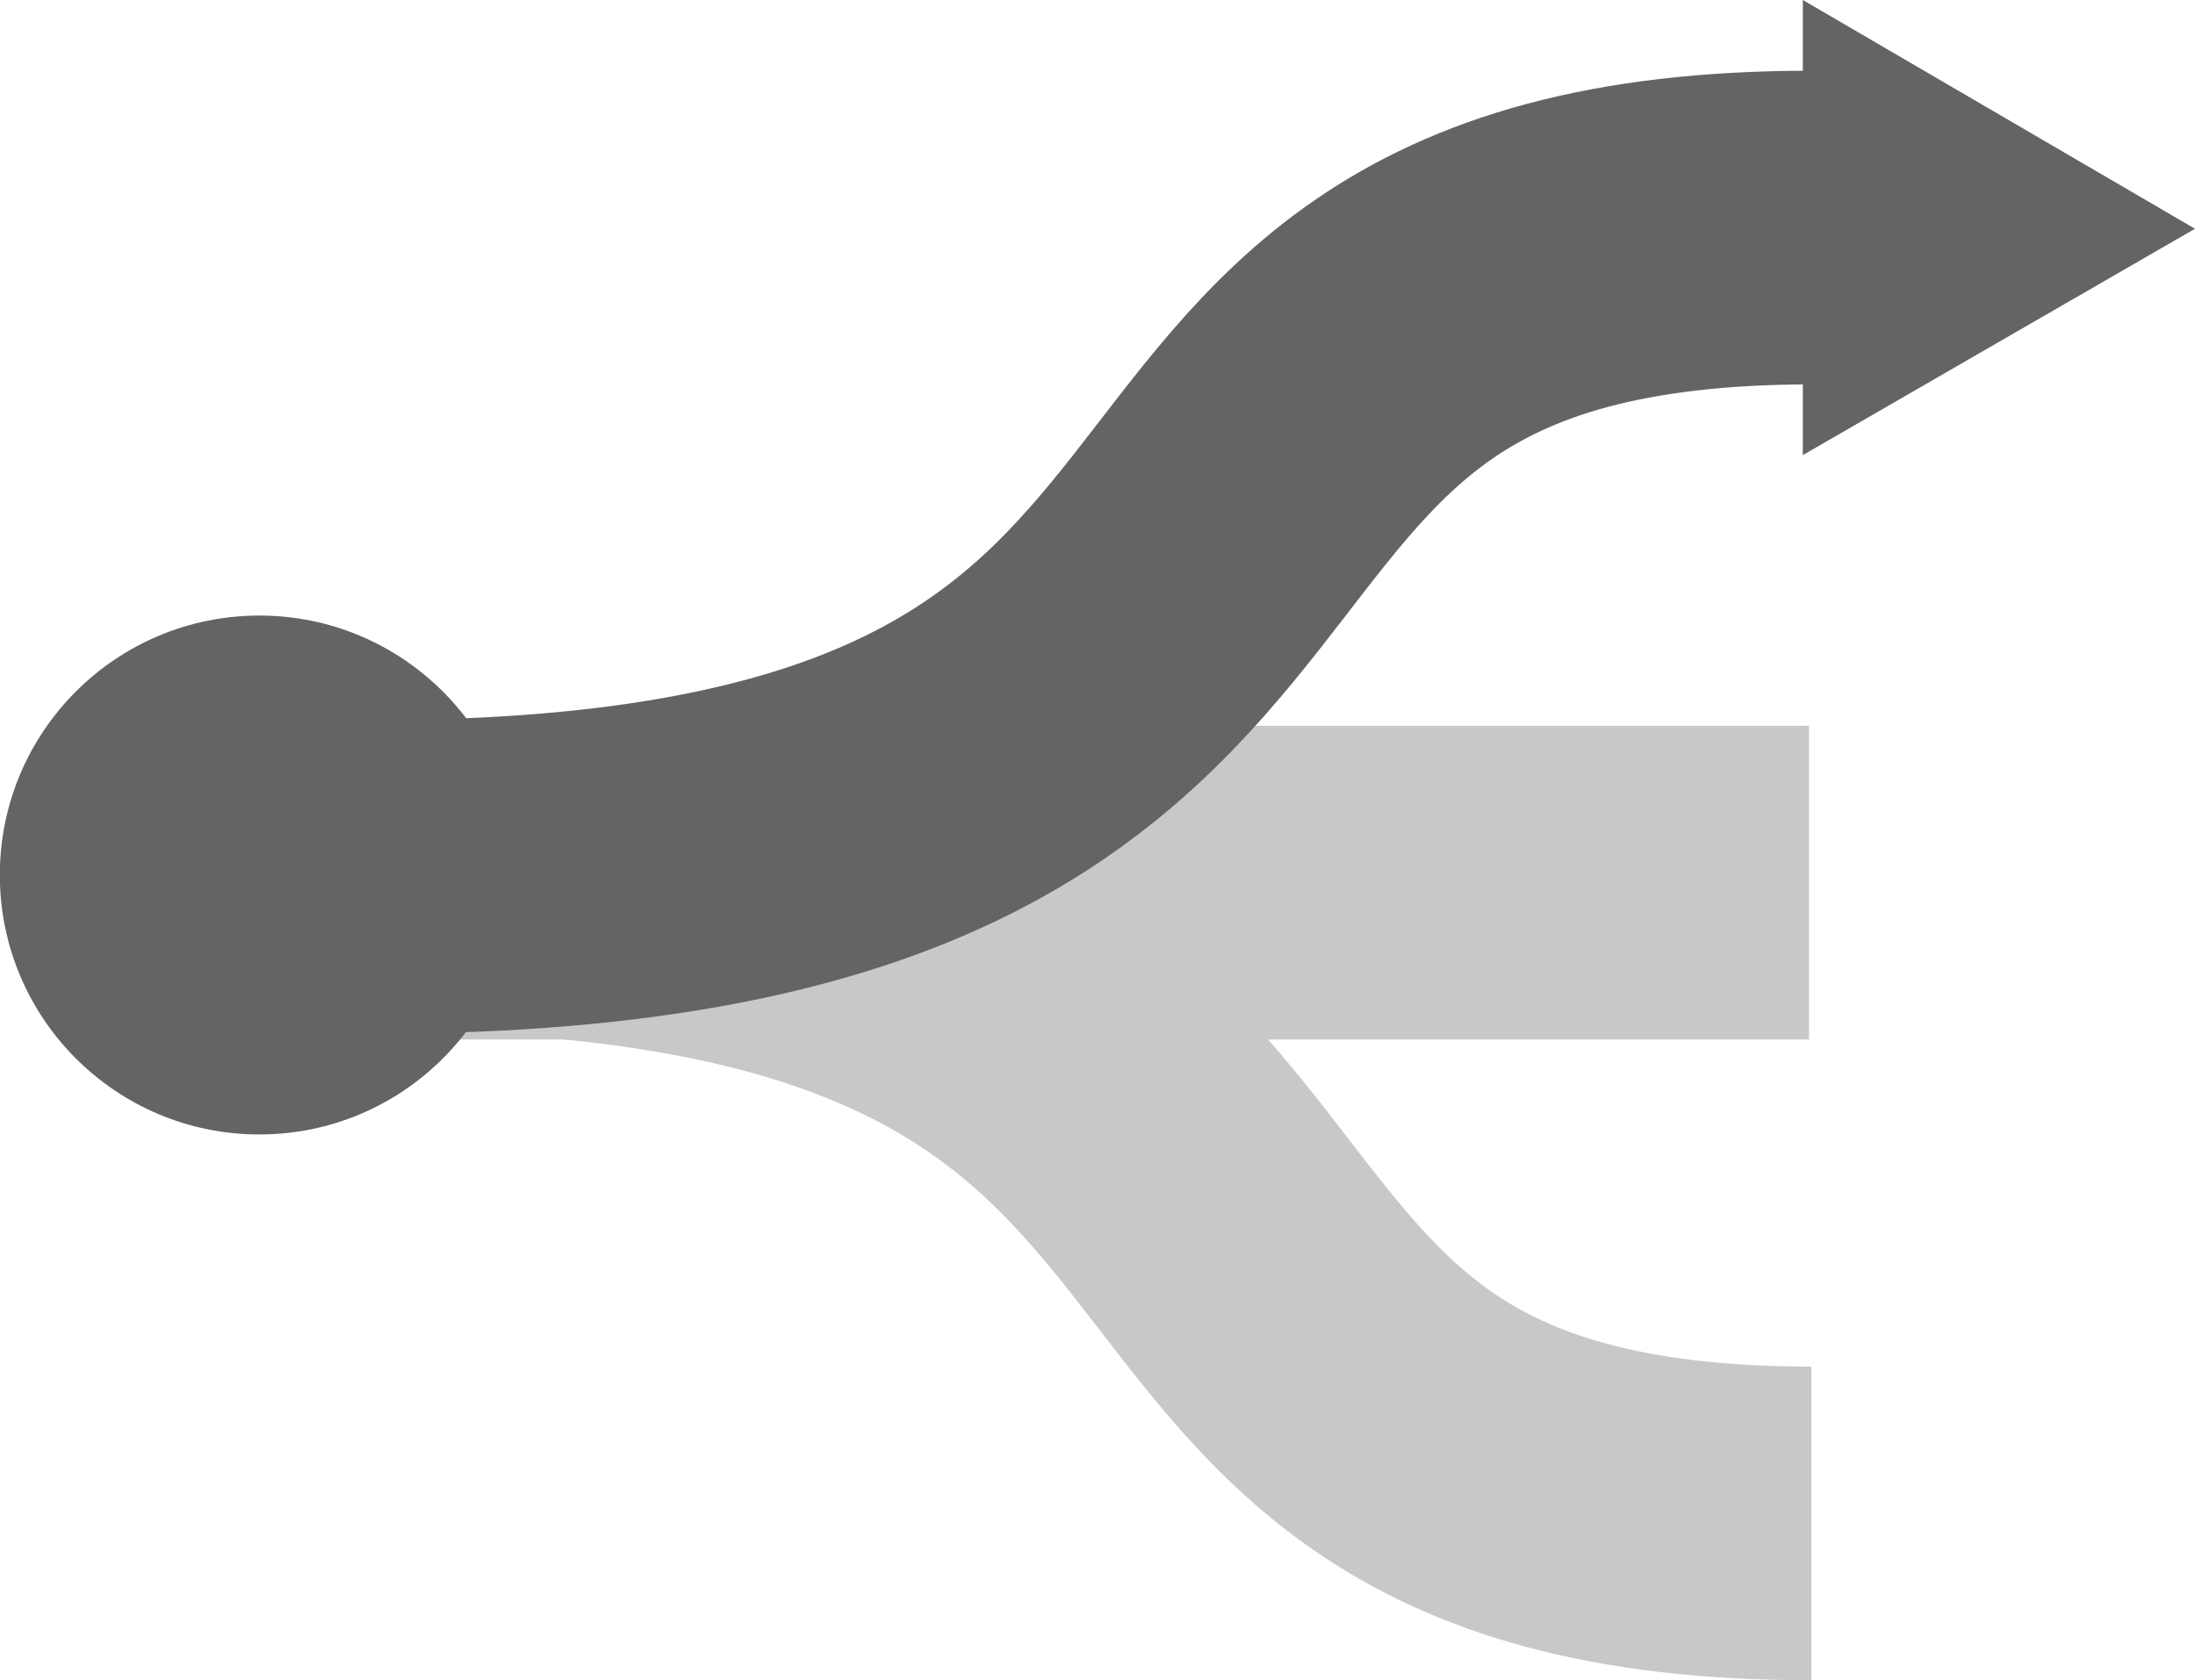
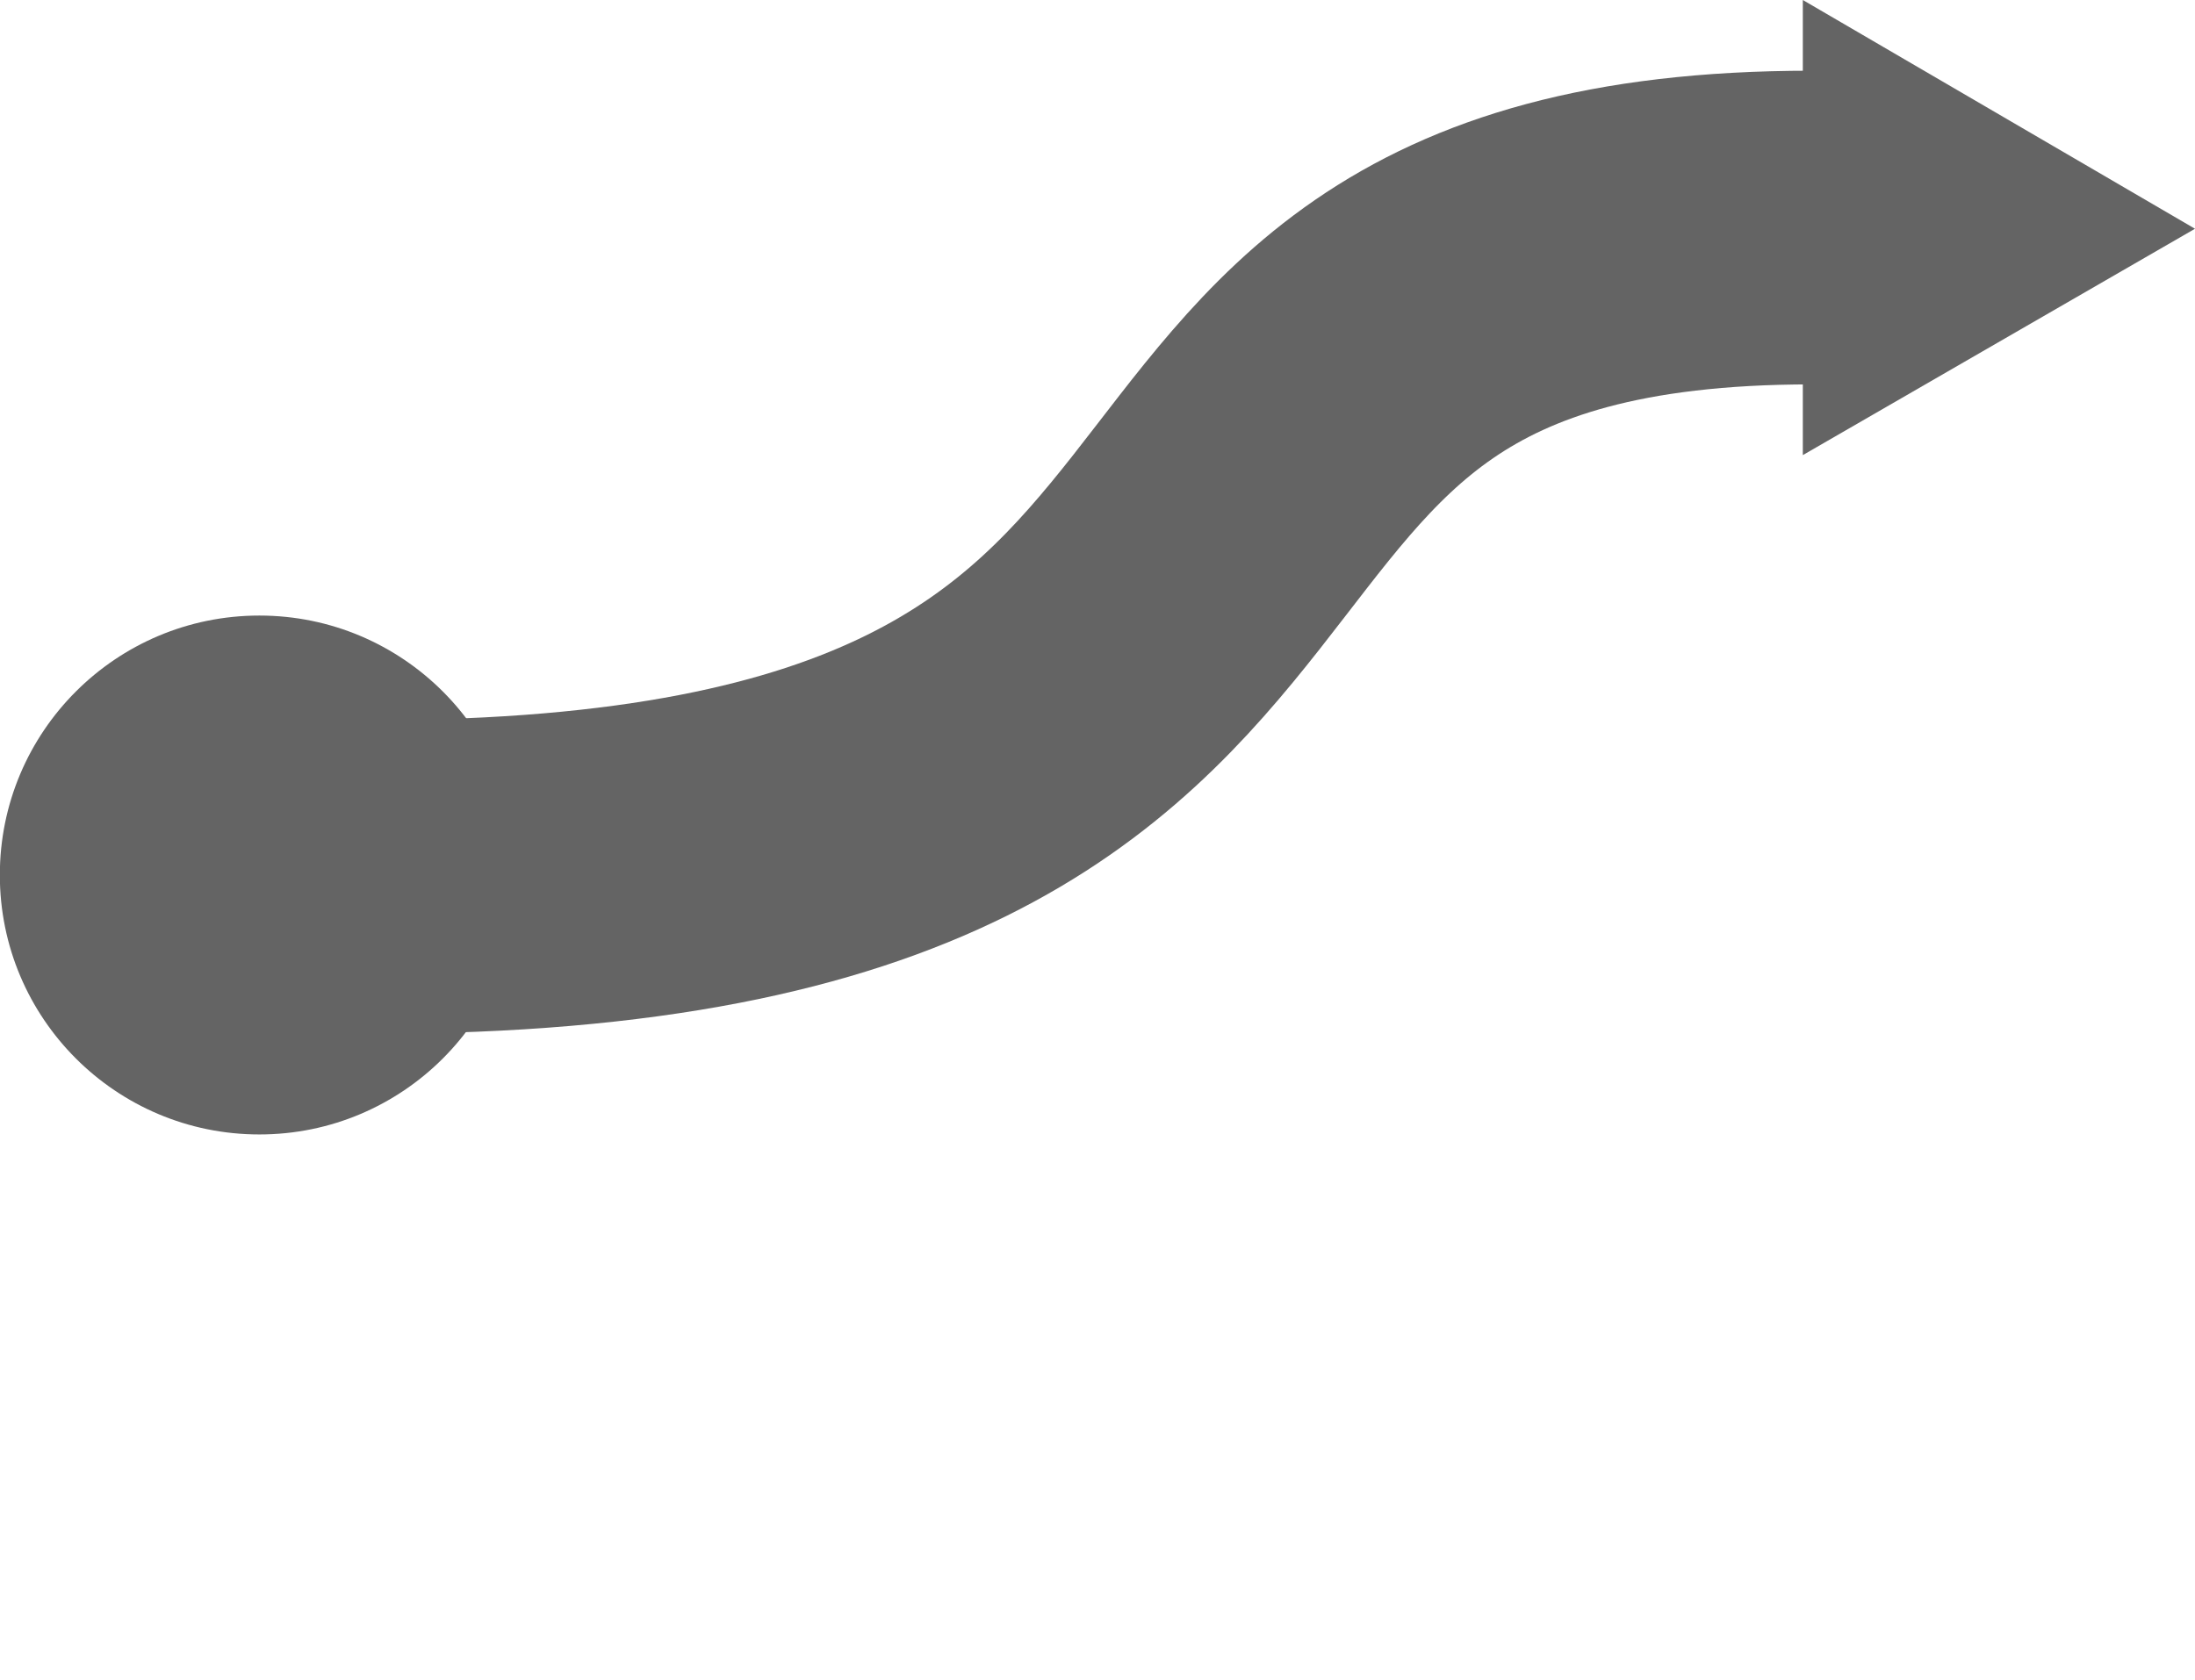
<svg xmlns="http://www.w3.org/2000/svg" xmlns:ns1="http://www.inkscape.org/namespaces/inkscape" xmlns:ns2="http://sodipodi.sourceforge.net/DTD/sodipodi-0.dtd" width="419.028" height="320.856" id="svg2" version="1.1" ns1:version="0.48.0 r9654" ns2:docname="disambiguation.svg">
  <defs id="defs4">
    <marker ns1:stockid="Arrow2Send" orient="auto" refY="0" refX="0" id="Arrow2Send" style="overflow:visible">
      <path id="path3915" style="font-size:12px;fill-rule:evenodd;stroke-width:0.625;stroke-linejoin:round" d="M 8.719,4.034 -2.207,0.016 8.719,-4.002 c -1.745,2.372 -1.735,5.617 -6e-7,8.035 z" transform="matrix(-0.3,0,0,-0.3,0.69,0)" ns1:connector-curvature="0" />
    </marker>
    <marker ns1:stockid="Arrow1Lend" orient="auto" refY="0" refX="0" id="Arrow1Lend" style="overflow:visible">
-       <path id="path3885" d="M 0,0 5,-5 -12.5,0 5,5 0,0 z" style="fill-rule:evenodd;stroke:#000000;stroke-width:1pt;marker-start:none" transform="matrix(-0.8,0,0,-0.8,-10,0)" ns1:connector-curvature="0" />
-     </marker>
+       </marker>
    <ns1:path-effect effect="spiro" id="path-effect3017" is_visible="true" />
    <ns1:path-effect effect="spiro" id="path-effect3013" is_visible="true" />
    <ns1:path-effect effect="spiro" id="path-effect3009" is_visible="true" />
    <ns1:path-effect effect="spiro" id="path-effect3005" is_visible="true" />
    <ns1:path-effect effect="spiro" id="path-effect3001" is_visible="true" />
    <ns1:path-effect effect="spiro" id="path-effect2997" is_visible="true" />
    <ns1:path-effect effect="spiro" id="path-effect2993" is_visible="true" />
  </defs>
  <ns2:namedview id="base" pagecolor="#ffffff" bordercolor="#666666" borderopacity="1.0" ns1:pageopacity="0.0" ns1:pageshadow="2" ns1:zoom="1.2887491" ns1:cx="197.87476" ns1:cy="151.88825" ns1:document-units="px" ns1:current-layer="layer1" showgrid="false" ns1:window-width="1920" ns1:window-height="1148" ns1:window-x="-8" ns1:window-y="-8" ns1:window-maximized="1" ns1:snap-object-midpoints="true" ns1:snap-midpoints="true" ns1:snap-bbox="true" ns1:snap-page="true" ns1:bbox-paths="true" ns1:bbox-nodes="true" ns1:snap-bbox-edge-midpoints="true" ns1:snap-bbox-midpoints="true" ns1:object-paths="true" ns1:snap-intersection-paths="true" ns1:object-nodes="true" ns1:snap-smooth-nodes="true" ns1:snap-center="true" fit-margin-top="0" fit-margin-left="0" fit-margin-right="0" fit-margin-bottom="0" ns1:snap-global="false" />
  <g ns1:label="Layer 1" ns1:groupmode="layer" id="layer1" transform="translate(-80.359,-259.417)">
-     <path style="fill:none;stroke:#c8c8c8;stroke-width:59.9;stroke-linecap:butt;stroke-linejoin:miter;stroke-miterlimit:4;stroke-opacity:1;stroke-dasharray:none" d="m 151.812,426.322 c 203.01,0 124.001,124.001 274.338,124.001" id="path3051-7" ns1:connector-curvature="0" />
-     <path style="fill:none;stroke:#c8c8c8;stroke-width:59.9;stroke-linecap:butt;stroke-linejoin:miter;stroke-miterlimit:4;stroke-opacity:1;stroke-dasharray:none" d="m 151.812,427.968 c 273.893,0 273.893,0 273.893,0" id="path3859" ns1:connector-curvature="0" />
    <path style="fill:none;stroke:#646464;stroke-width:59.9;stroke-linecap:butt;stroke-linejoin:miter;stroke-miterlimit:4;stroke-opacity:1;stroke-dasharray:none;marker-start:none;marker-end:none" d="m 151.812,426.871 c 203.01,0 124.001,-124.001 274.338,-124.001" id="path3051" ns1:connector-curvature="0" />
    <path ns2:type="arc" style="fill:#646464;fill-opacity:1;stroke:none" id="path3869" ns2:cx="194.78027" ns2:cy="434.00339" ns2:rx="43.34547" ns2:ry="43.34547" d="m 238.126,434.003 c 0,23.939 -19.406,43.345 -43.345,43.345 -23.939,0 -43.345,-19.406 -43.345,-43.345 0,-23.939 19.406,-43.345 43.345,-43.345 23.939,0 43.345,19.406 43.345,43.345 z" transform="matrix(1.143,0,0,1.143,-92.763,-69.561)" />
    <path style="fill:#646464;fill-opacity:1;stroke:none" d="m 424.521,259.417 0,86.906 74.866,-43.224 -74.866,-43.682" id="path5072" ns1:connector-curvature="0" />
  </g>
</svg>